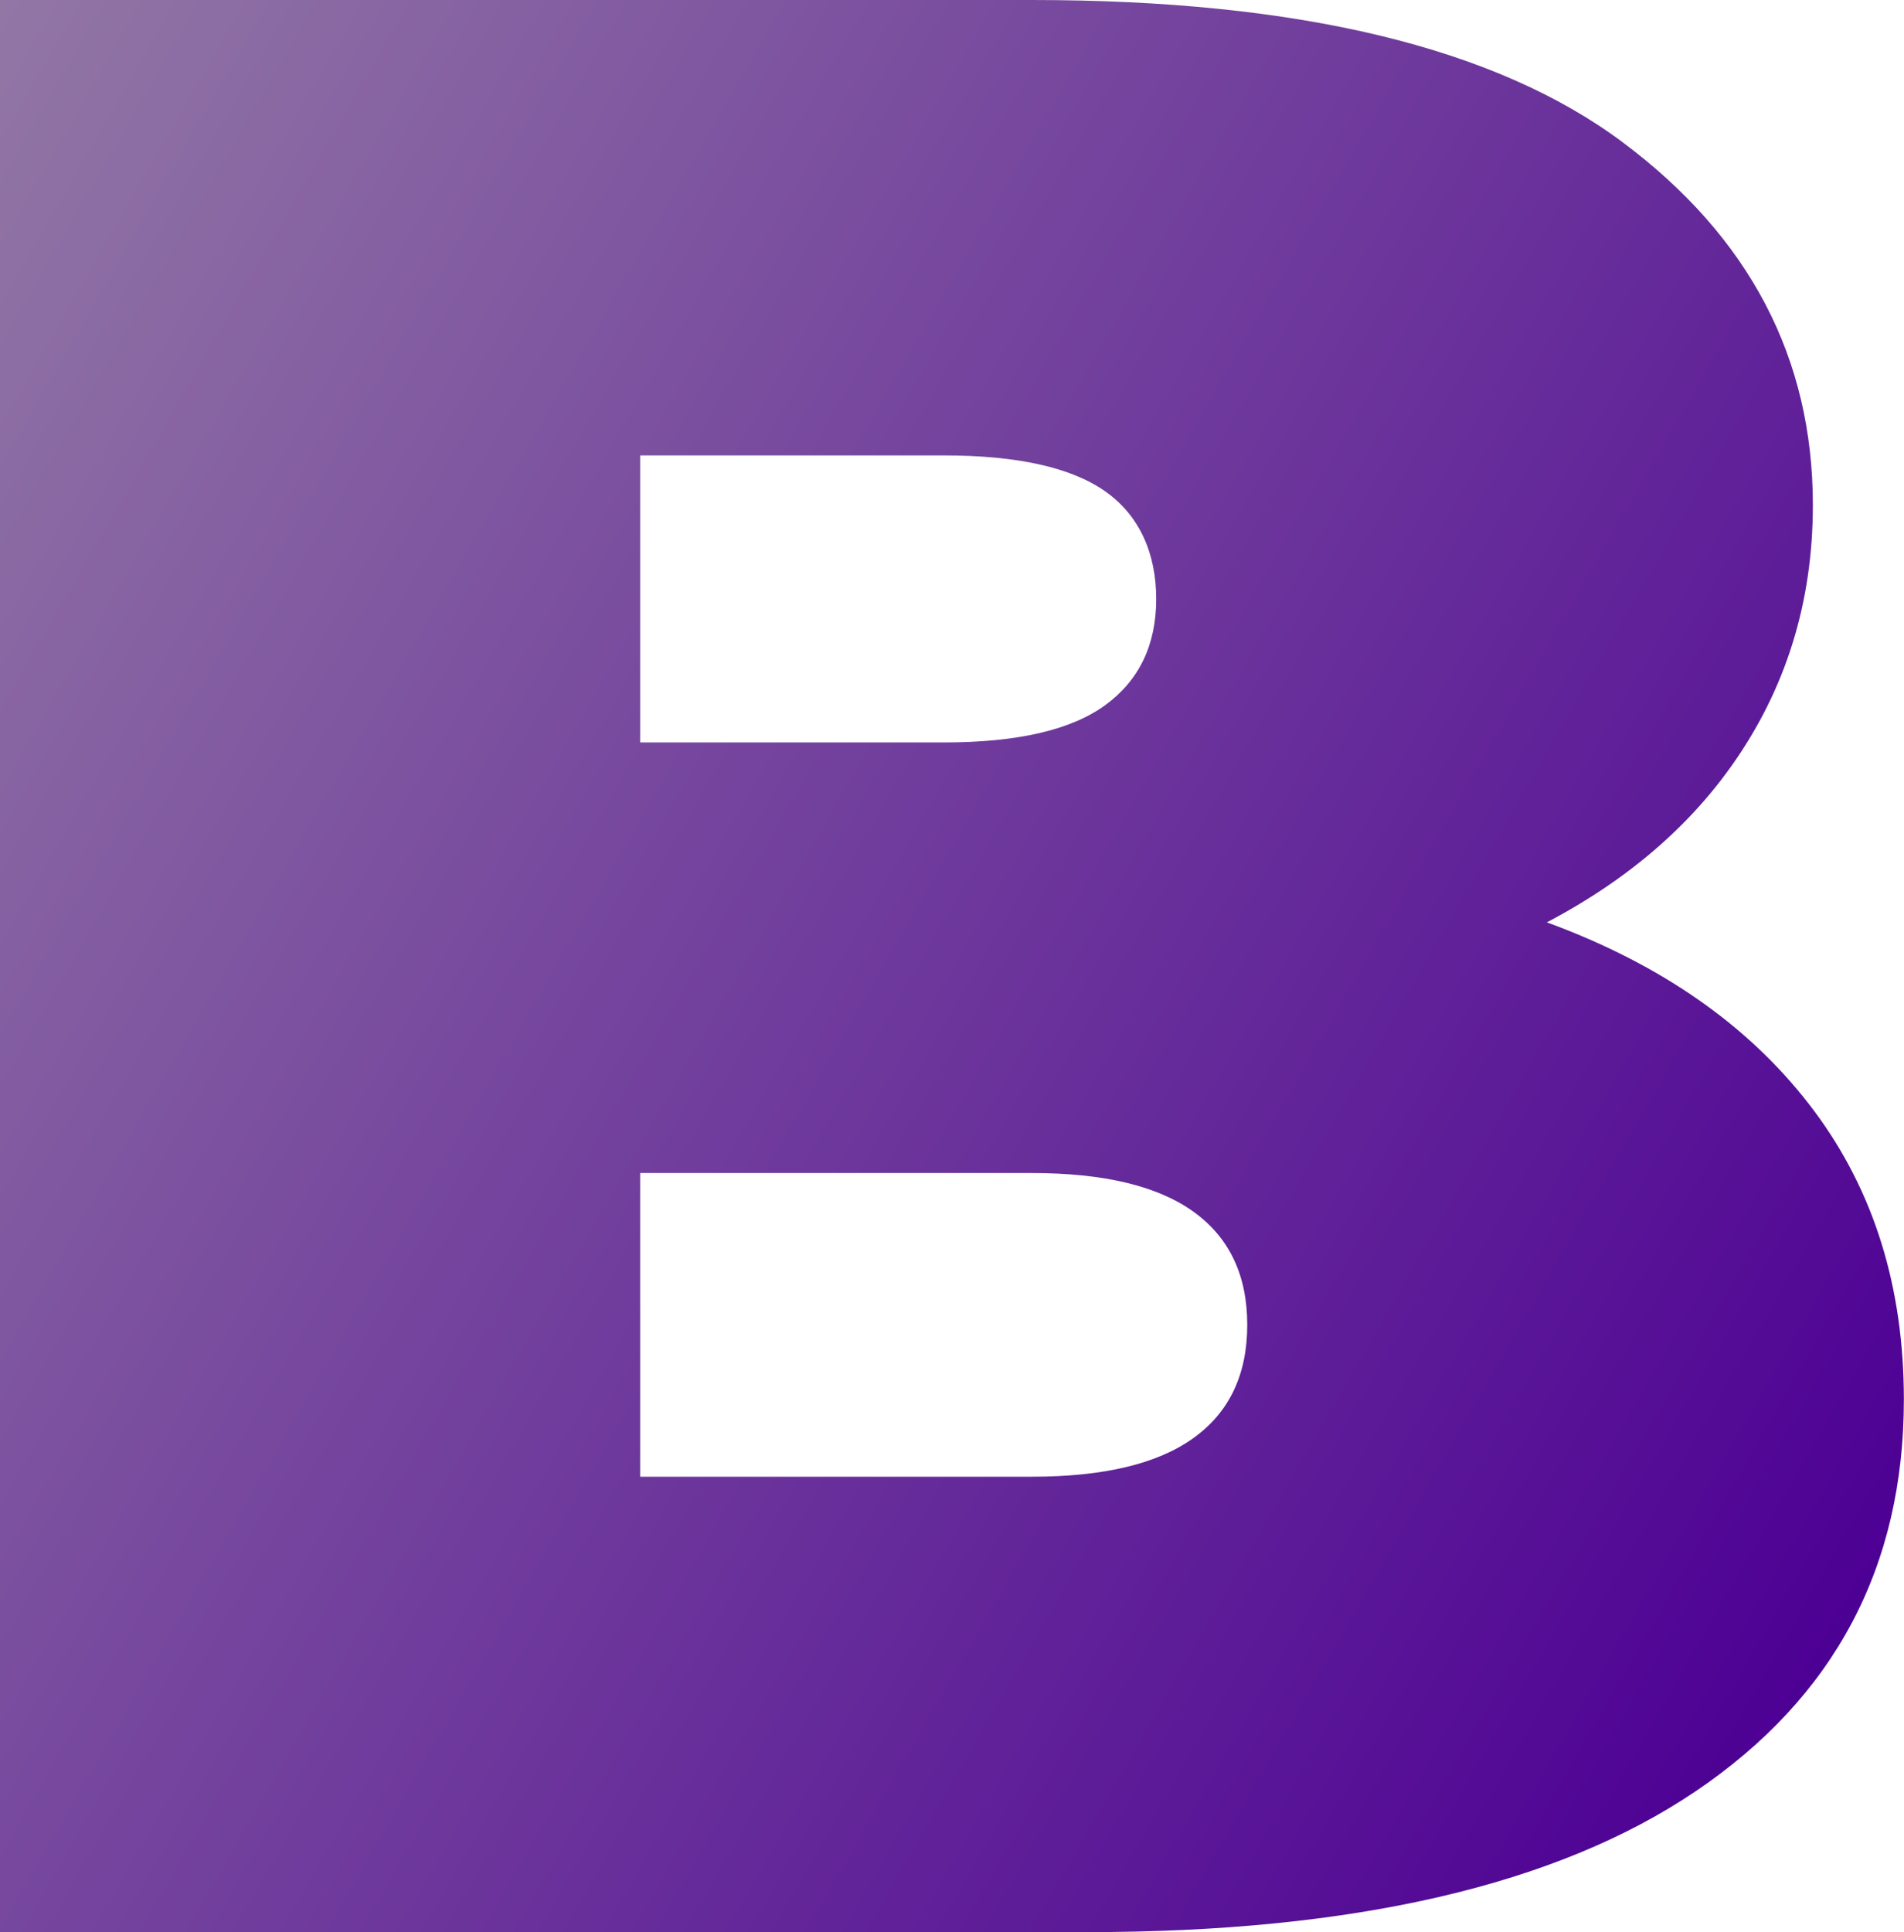
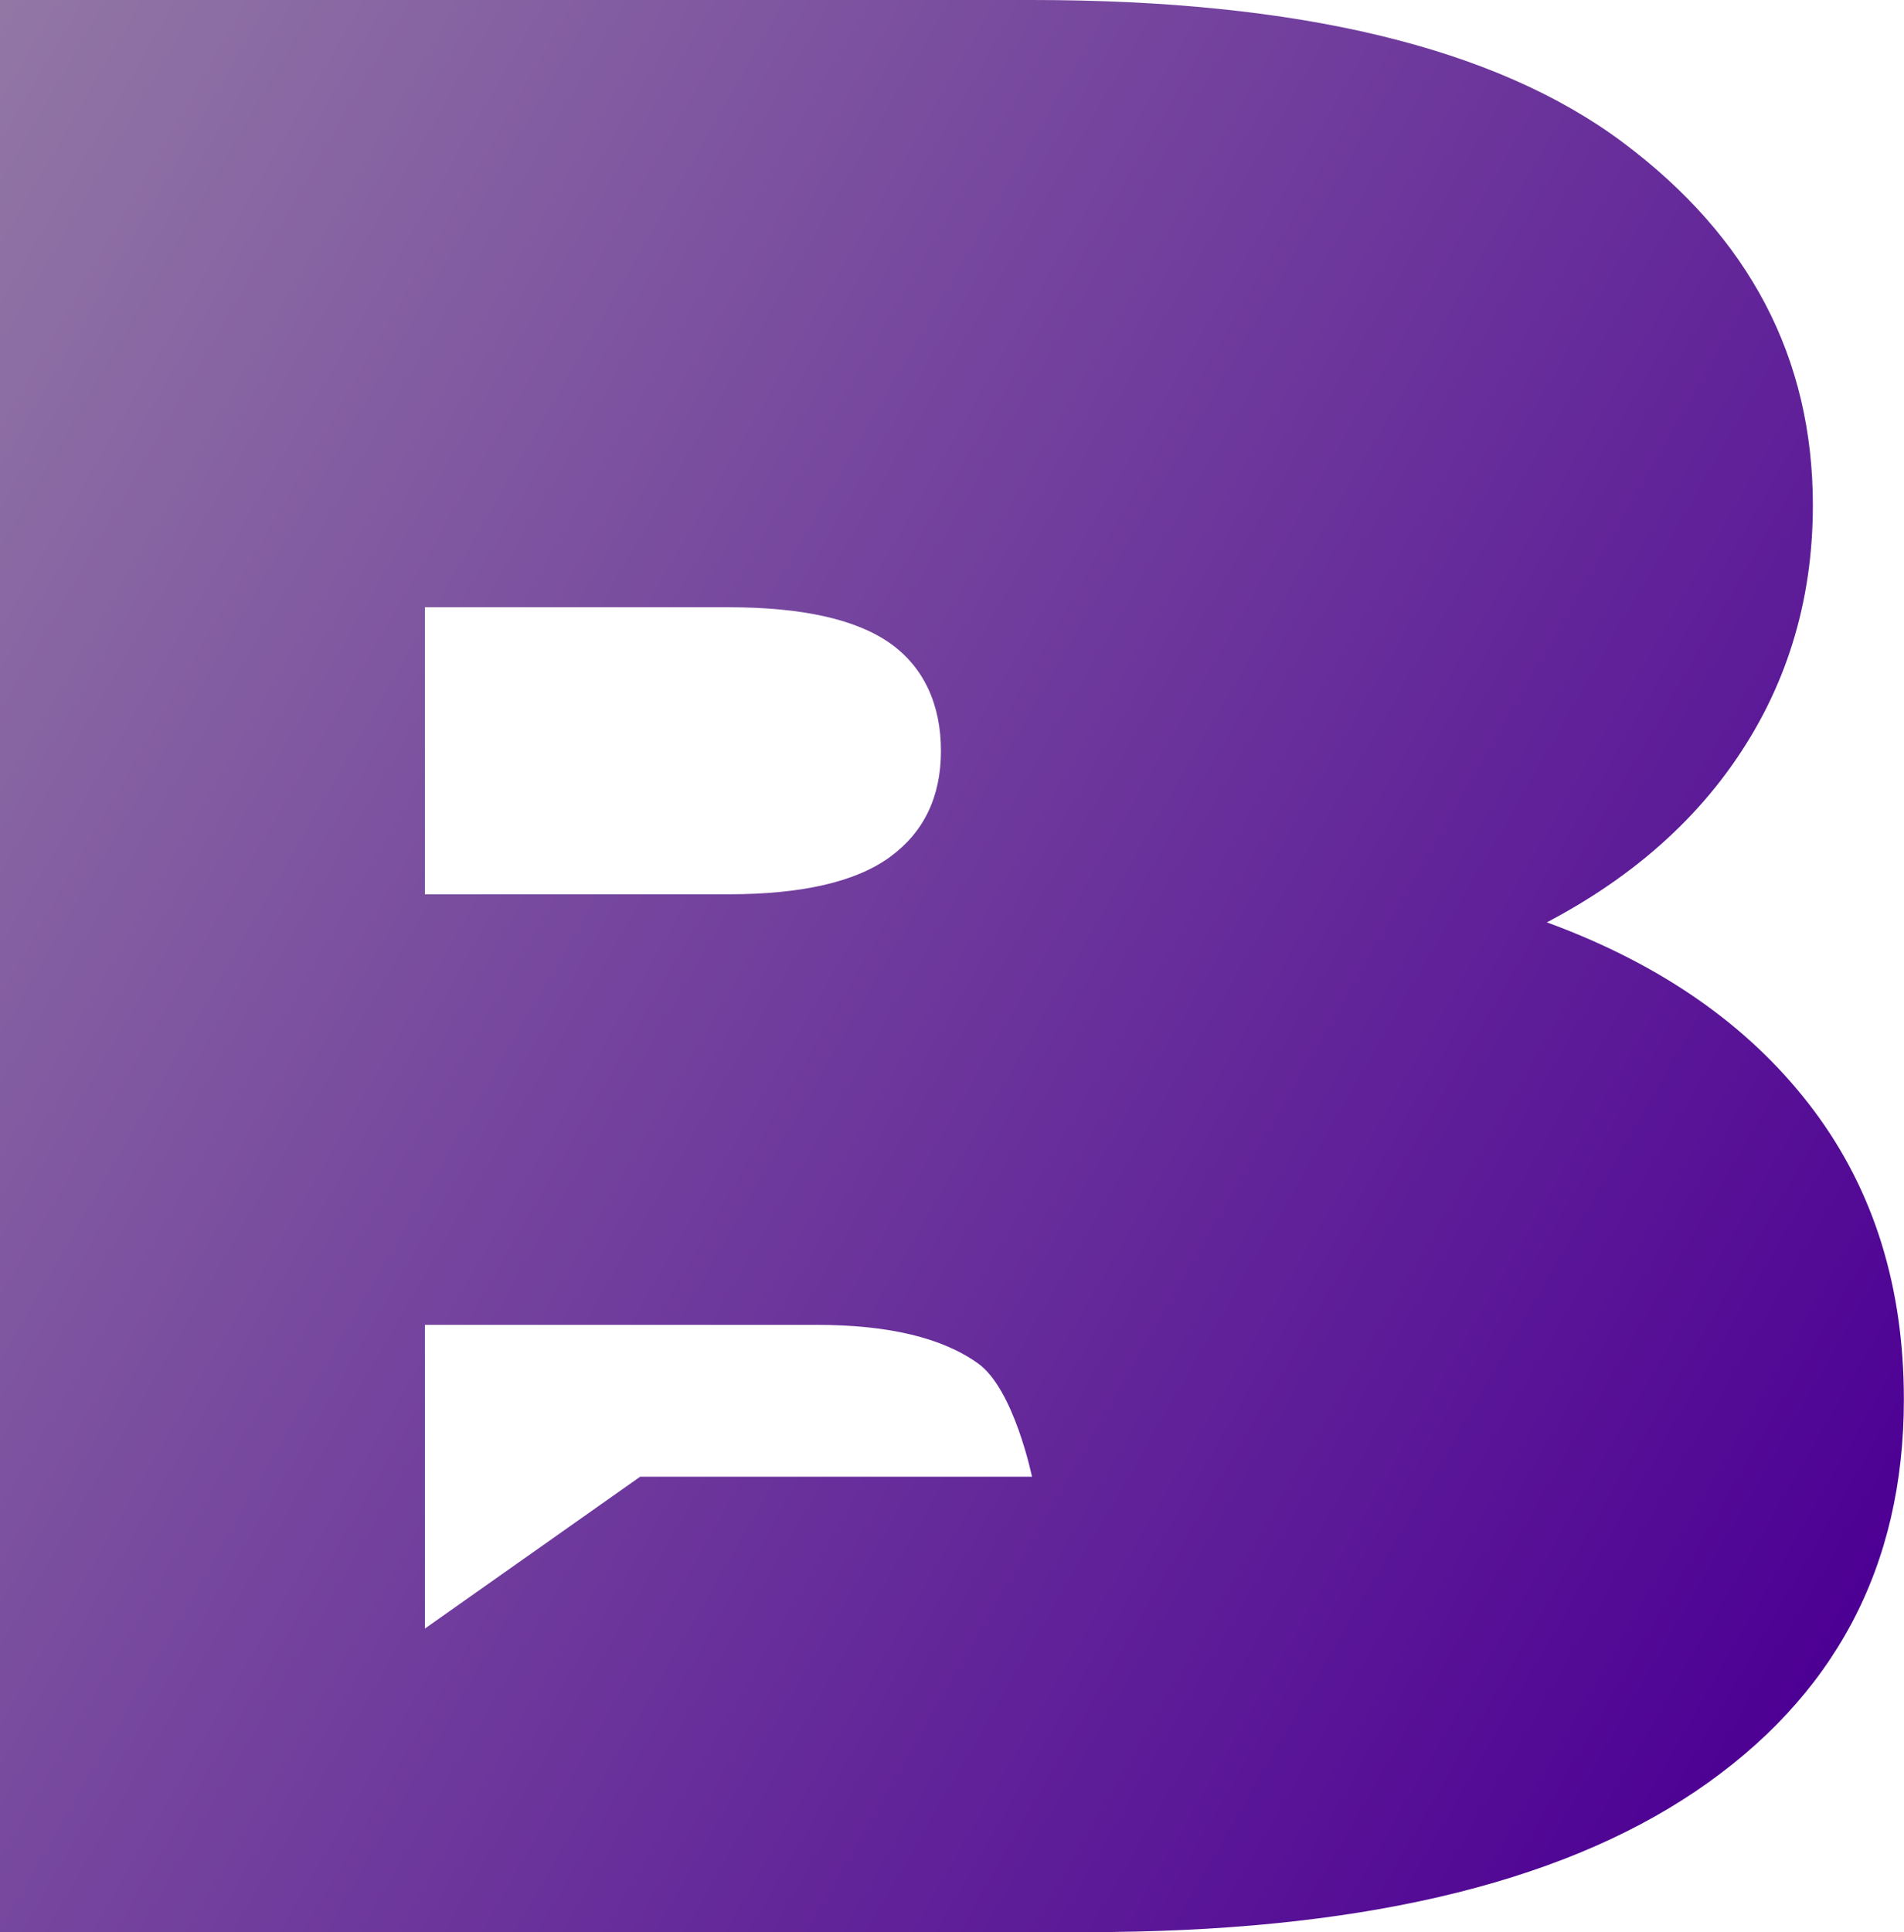
<svg xmlns="http://www.w3.org/2000/svg" id="_Слой_2" data-name="Слой_2" viewBox="0 0 406.54 412.43">
  <defs>
    <style>
      .cls-1 {
        fill: url(#_Безымянный_градиент_89);
      }
    </style>
    <linearGradient id="_Безымянный_градиент_89" data-name="Безымянный градиент 89" x1="-52.38" y1="90.72" x2="394.24" y2="348.57" gradientUnits="userSpaceOnUse">
      <stop offset="0" stop-color="#9277a5" />
      <stop offset="1" stop-color="#4d0094" />
    </linearGradient>
  </defs>
  <g id="_Слой_1-2" data-name="Слой_1">
-     <path class="cls-1" d="M0,412.43V0h220.35c56.95,0,98.98,10.12,126.08,30.34,27.1,20.23,40.65,46.06,40.65,77.48,0,20.82-5.8,39.38-17.38,55.68-11.59,16.3-28.38,29.16-50.38,38.59-22,9.43-49.11,14.14-81.31,14.14l11.78-31.82c32.2,0,60,4.52,83.37,13.55,23.36,9.04,41.44,22.09,54.2,39.18,12.76,17.09,19.15,37.62,19.15,61.57,0,35.75-14.83,63.63-44.48,83.66-29.66,20.03-72.97,30.05-129.91,30.05H0ZM136.69,315.21h83.66c15.32,0,26.81-2.74,34.47-8.25,7.66-5.5,11.49-13.55,11.49-24.16s-3.83-18.65-11.49-24.16c-7.66-5.5-19.15-8.25-34.47-8.25h-93.09v-91.91h74.24c15.71,0,27.19-2.65,34.47-7.95,7.26-5.3,10.9-12.86,10.9-22.68s-3.64-17.87-10.9-22.98c-7.27-5.1-18.76-7.66-34.47-7.66h-64.81v218Z" />
+     <path class="cls-1" d="M0,412.43V0h220.35c56.95,0,98.98,10.12,126.08,30.34,27.1,20.23,40.65,46.06,40.65,77.48,0,20.82-5.8,39.38-17.38,55.68-11.59,16.3-28.38,29.16-50.38,38.59-22,9.43-49.11,14.14-81.31,14.14l11.78-31.82c32.2,0,60,4.52,83.37,13.55,23.36,9.04,41.44,22.09,54.2,39.18,12.76,17.09,19.15,37.62,19.15,61.57,0,35.75-14.83,63.63-44.48,83.66-29.66,20.03-72.97,30.05-129.91,30.05H0ZM136.69,315.21h83.66s-3.83-18.65-11.49-24.16c-7.66-5.5-19.15-8.25-34.47-8.25h-93.09v-91.91h74.24c15.71,0,27.19-2.65,34.47-7.95,7.26-5.3,10.9-12.86,10.9-22.68s-3.64-17.87-10.9-22.98c-7.27-5.1-18.76-7.66-34.47-7.66h-64.81v218Z" />
  </g>
</svg>